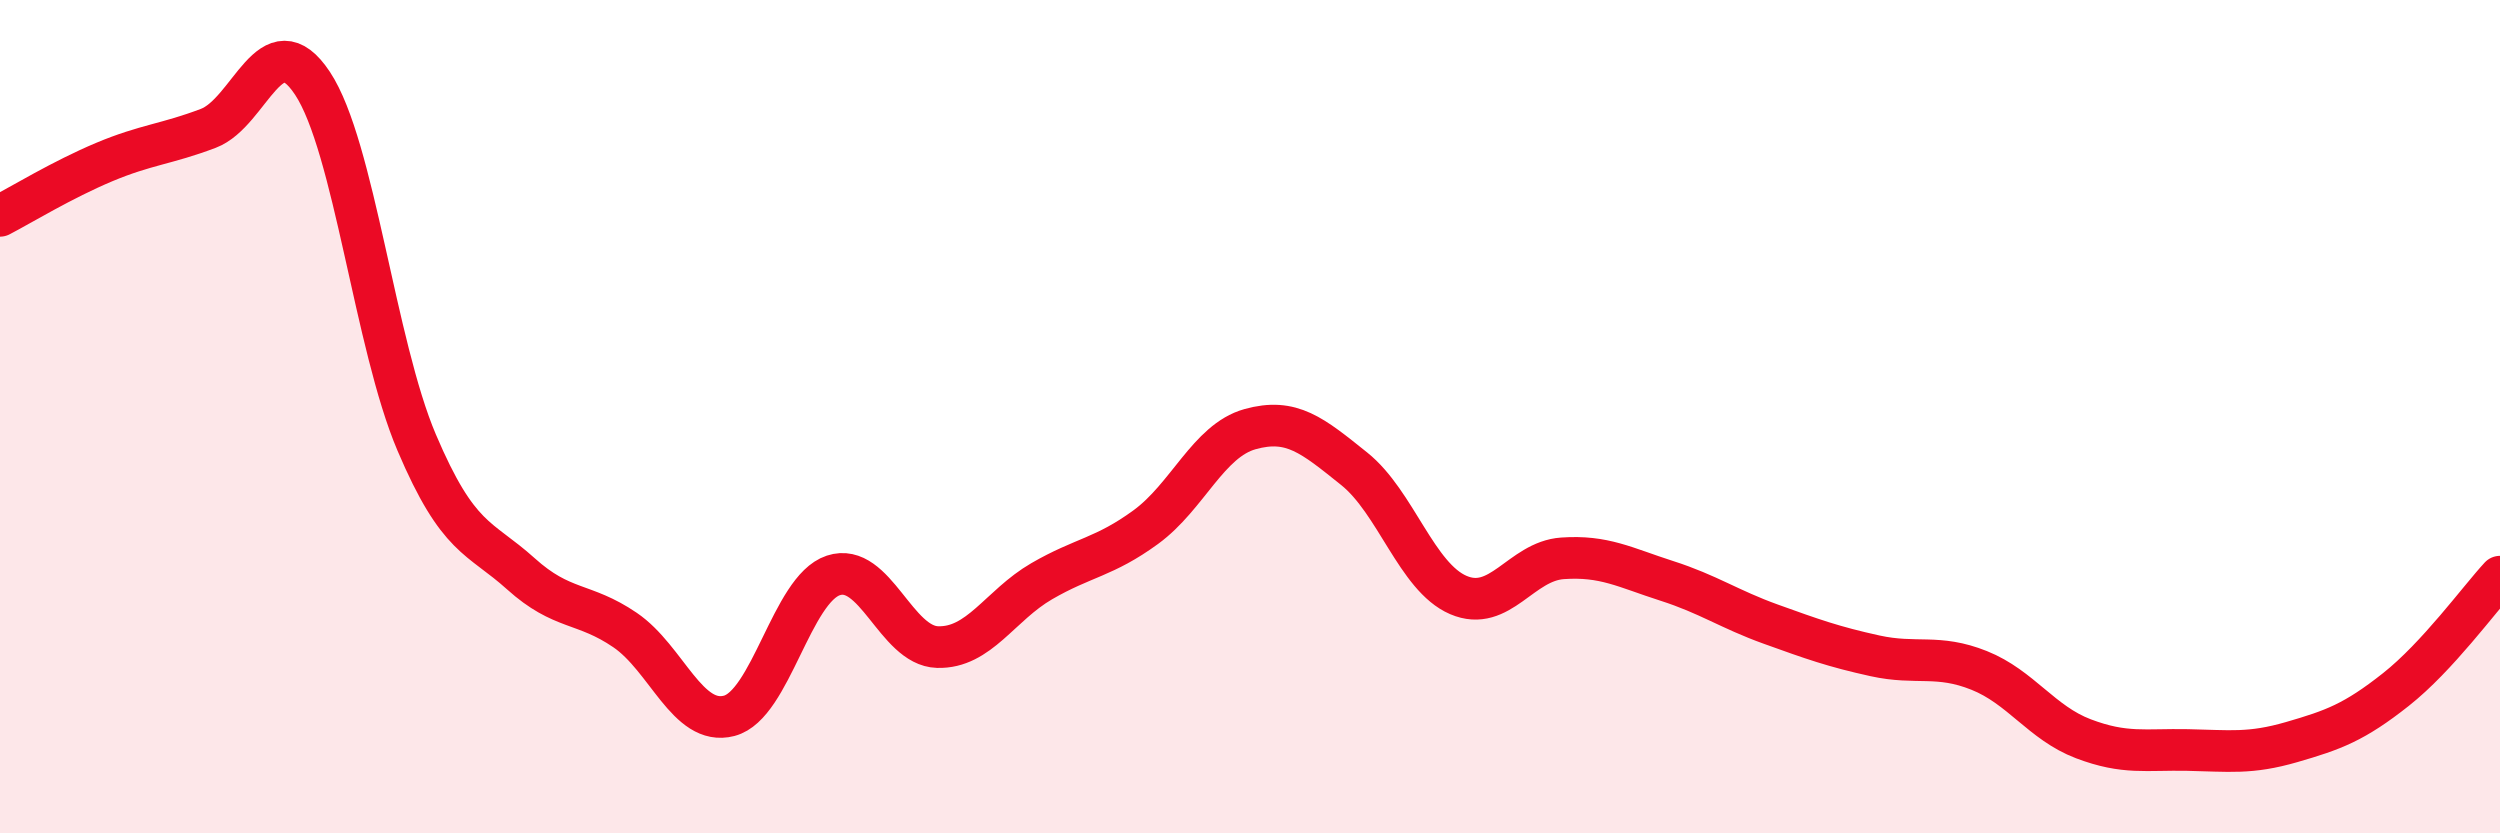
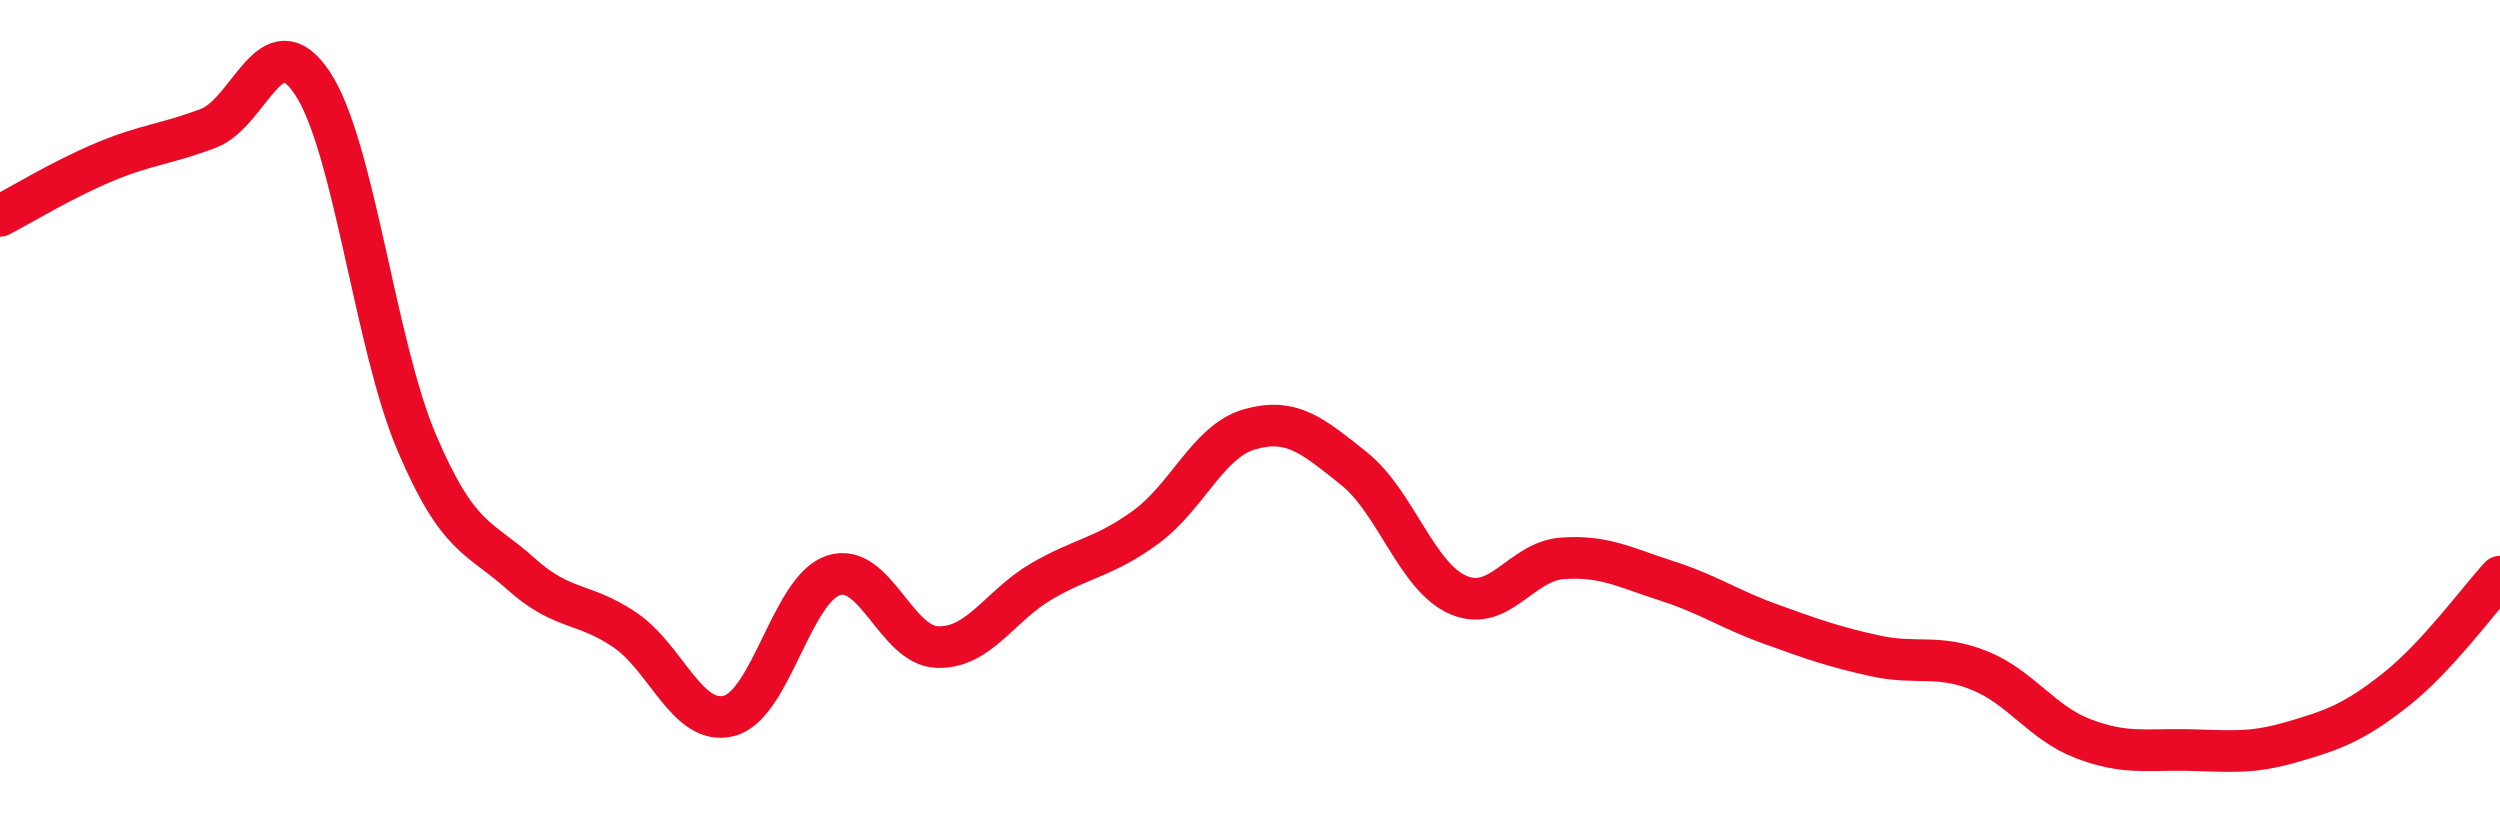
<svg xmlns="http://www.w3.org/2000/svg" width="60" height="20" viewBox="0 0 60 20">
-   <path d="M 0,5.18 C 0.5,4.92 1.5,4.31 2.5,3.89 C 3.5,3.47 4,3.46 5,3.08 C 6,2.7 6.5,0.49 7.5,2 C 8.5,3.51 9,8.27 10,10.62 C 11,12.97 11.5,12.87 12.5,13.77 C 13.5,14.67 14,14.44 15,15.12 C 16,15.8 16.5,17.44 17.5,17.18 C 18.5,16.92 19,14.14 20,13.81 C 21,13.48 21.5,15.5 22.5,15.53 C 23.5,15.56 24,14.53 25,13.95 C 26,13.37 26.5,13.38 27.5,12.65 C 28.5,11.92 29,10.58 30,10.3 C 31,10.02 31.5,10.45 32.5,11.25 C 33.5,12.05 34,13.85 35,14.28 C 36,14.71 36.5,13.47 37.5,13.4 C 38.5,13.33 39,13.62 40,13.94 C 41,14.26 41.5,14.62 42.5,14.98 C 43.5,15.34 44,15.52 45,15.74 C 46,15.96 46.5,15.69 47.5,16.09 C 48.5,16.49 49,17.35 50,17.73 C 51,18.11 51.5,17.98 52.5,18 C 53.5,18.02 54,18.1 55,17.81 C 56,17.52 56.5,17.34 57.5,16.55 C 58.5,15.76 59.5,14.38 60,13.84L60 20L0 20Z" fill="#EB0A25" opacity="0.1" stroke-linecap="round" stroke-linejoin="round" />
  <path d="M 0,5.18 C 0.5,4.92 1.5,4.31 2.5,3.89 C 3.5,3.47 4,3.46 5,3.08 C 6,2.7 6.5,0.49 7.5,2 C 8.5,3.51 9,8.27 10,10.62 C 11,12.97 11.5,12.87 12.5,13.77 C 13.5,14.67 14,14.44 15,15.12 C 16,15.8 16.5,17.44 17.5,17.18 C 18.5,16.92 19,14.14 20,13.81 C 21,13.48 21.5,15.5 22.5,15.53 C 23.5,15.56 24,14.53 25,13.95 C 26,13.37 26.5,13.38 27.5,12.65 C 28.5,11.92 29,10.58 30,10.3 C 31,10.02 31.5,10.45 32.5,11.25 C 33.5,12.05 34,13.85 35,14.28 C 36,14.71 36.5,13.47 37.5,13.4 C 38.5,13.33 39,13.62 40,13.94 C 41,14.26 41.5,14.62 42.5,14.98 C 43.5,15.34 44,15.52 45,15.74 C 46,15.96 46.5,15.69 47.5,16.09 C 48.5,16.49 49,17.35 50,17.73 C 51,18.11 51.5,17.98 52.5,18 C 53.5,18.02 54,18.1 55,17.81 C 56,17.52 56.5,17.34 57.5,16.55 C 58.5,15.76 59.5,14.38 60,13.84" stroke="#EB0A25" stroke-width="1" fill="none" stroke-linecap="round" stroke-linejoin="round" />
</svg>